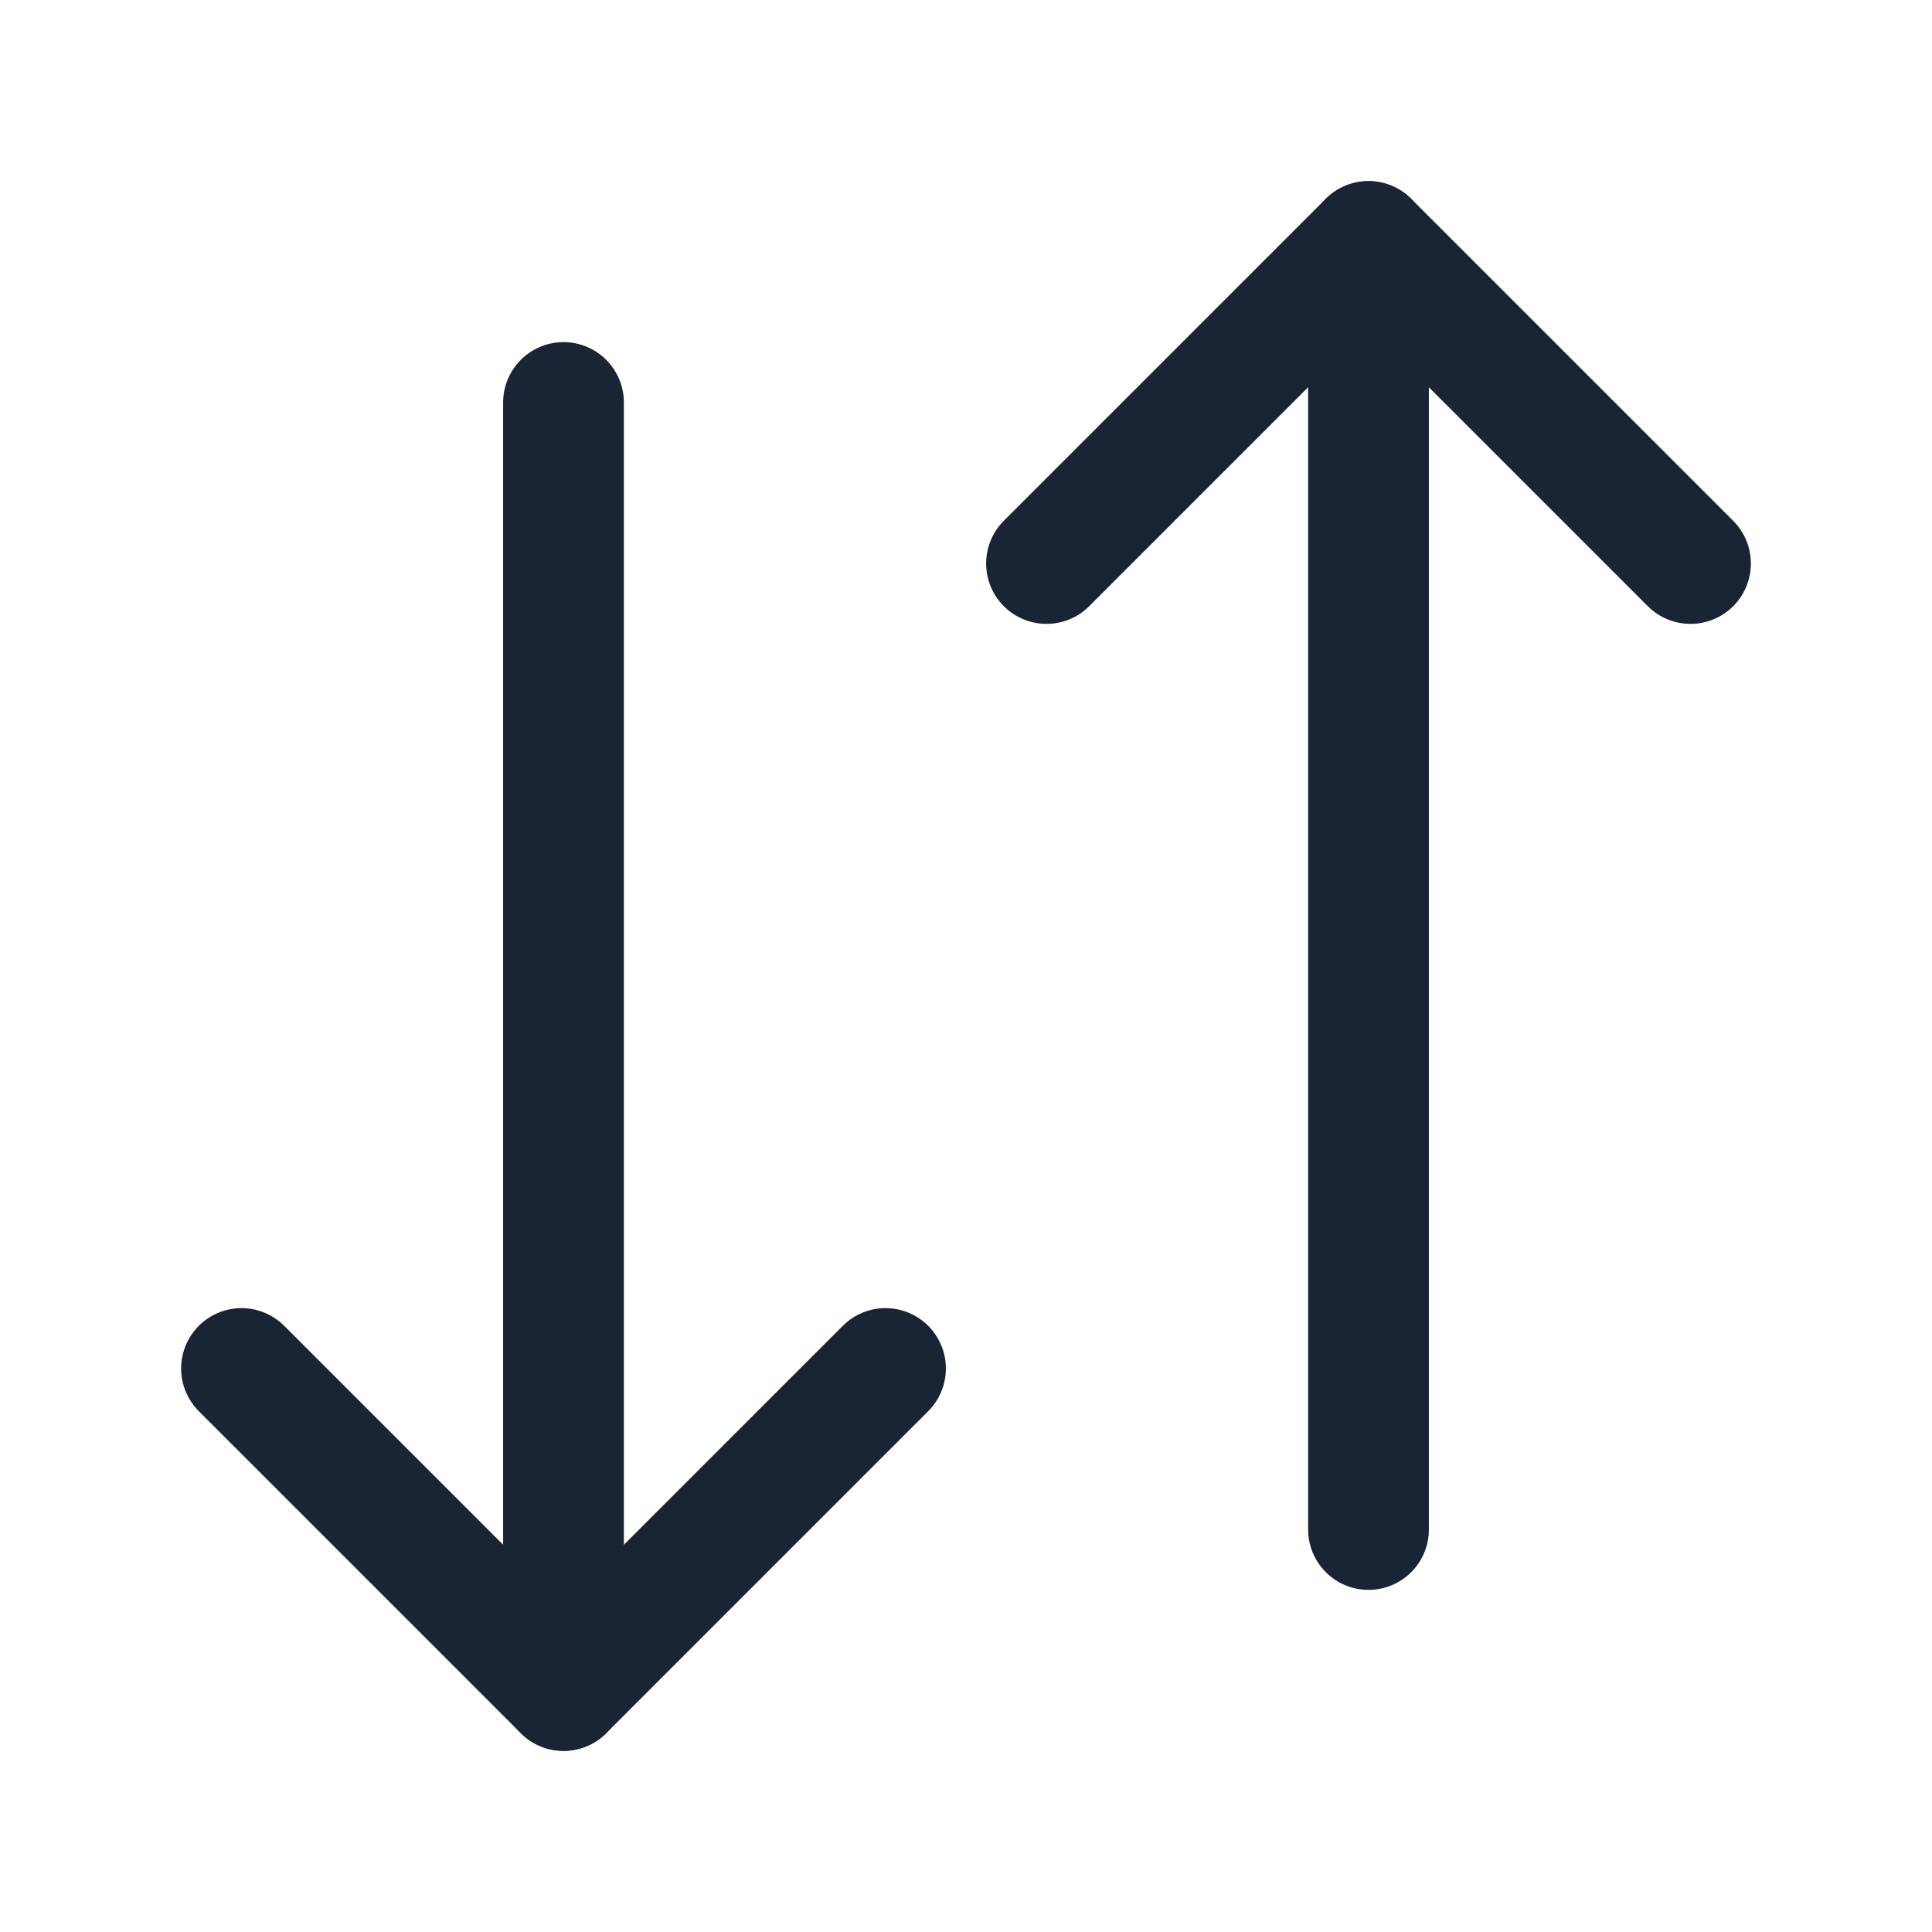
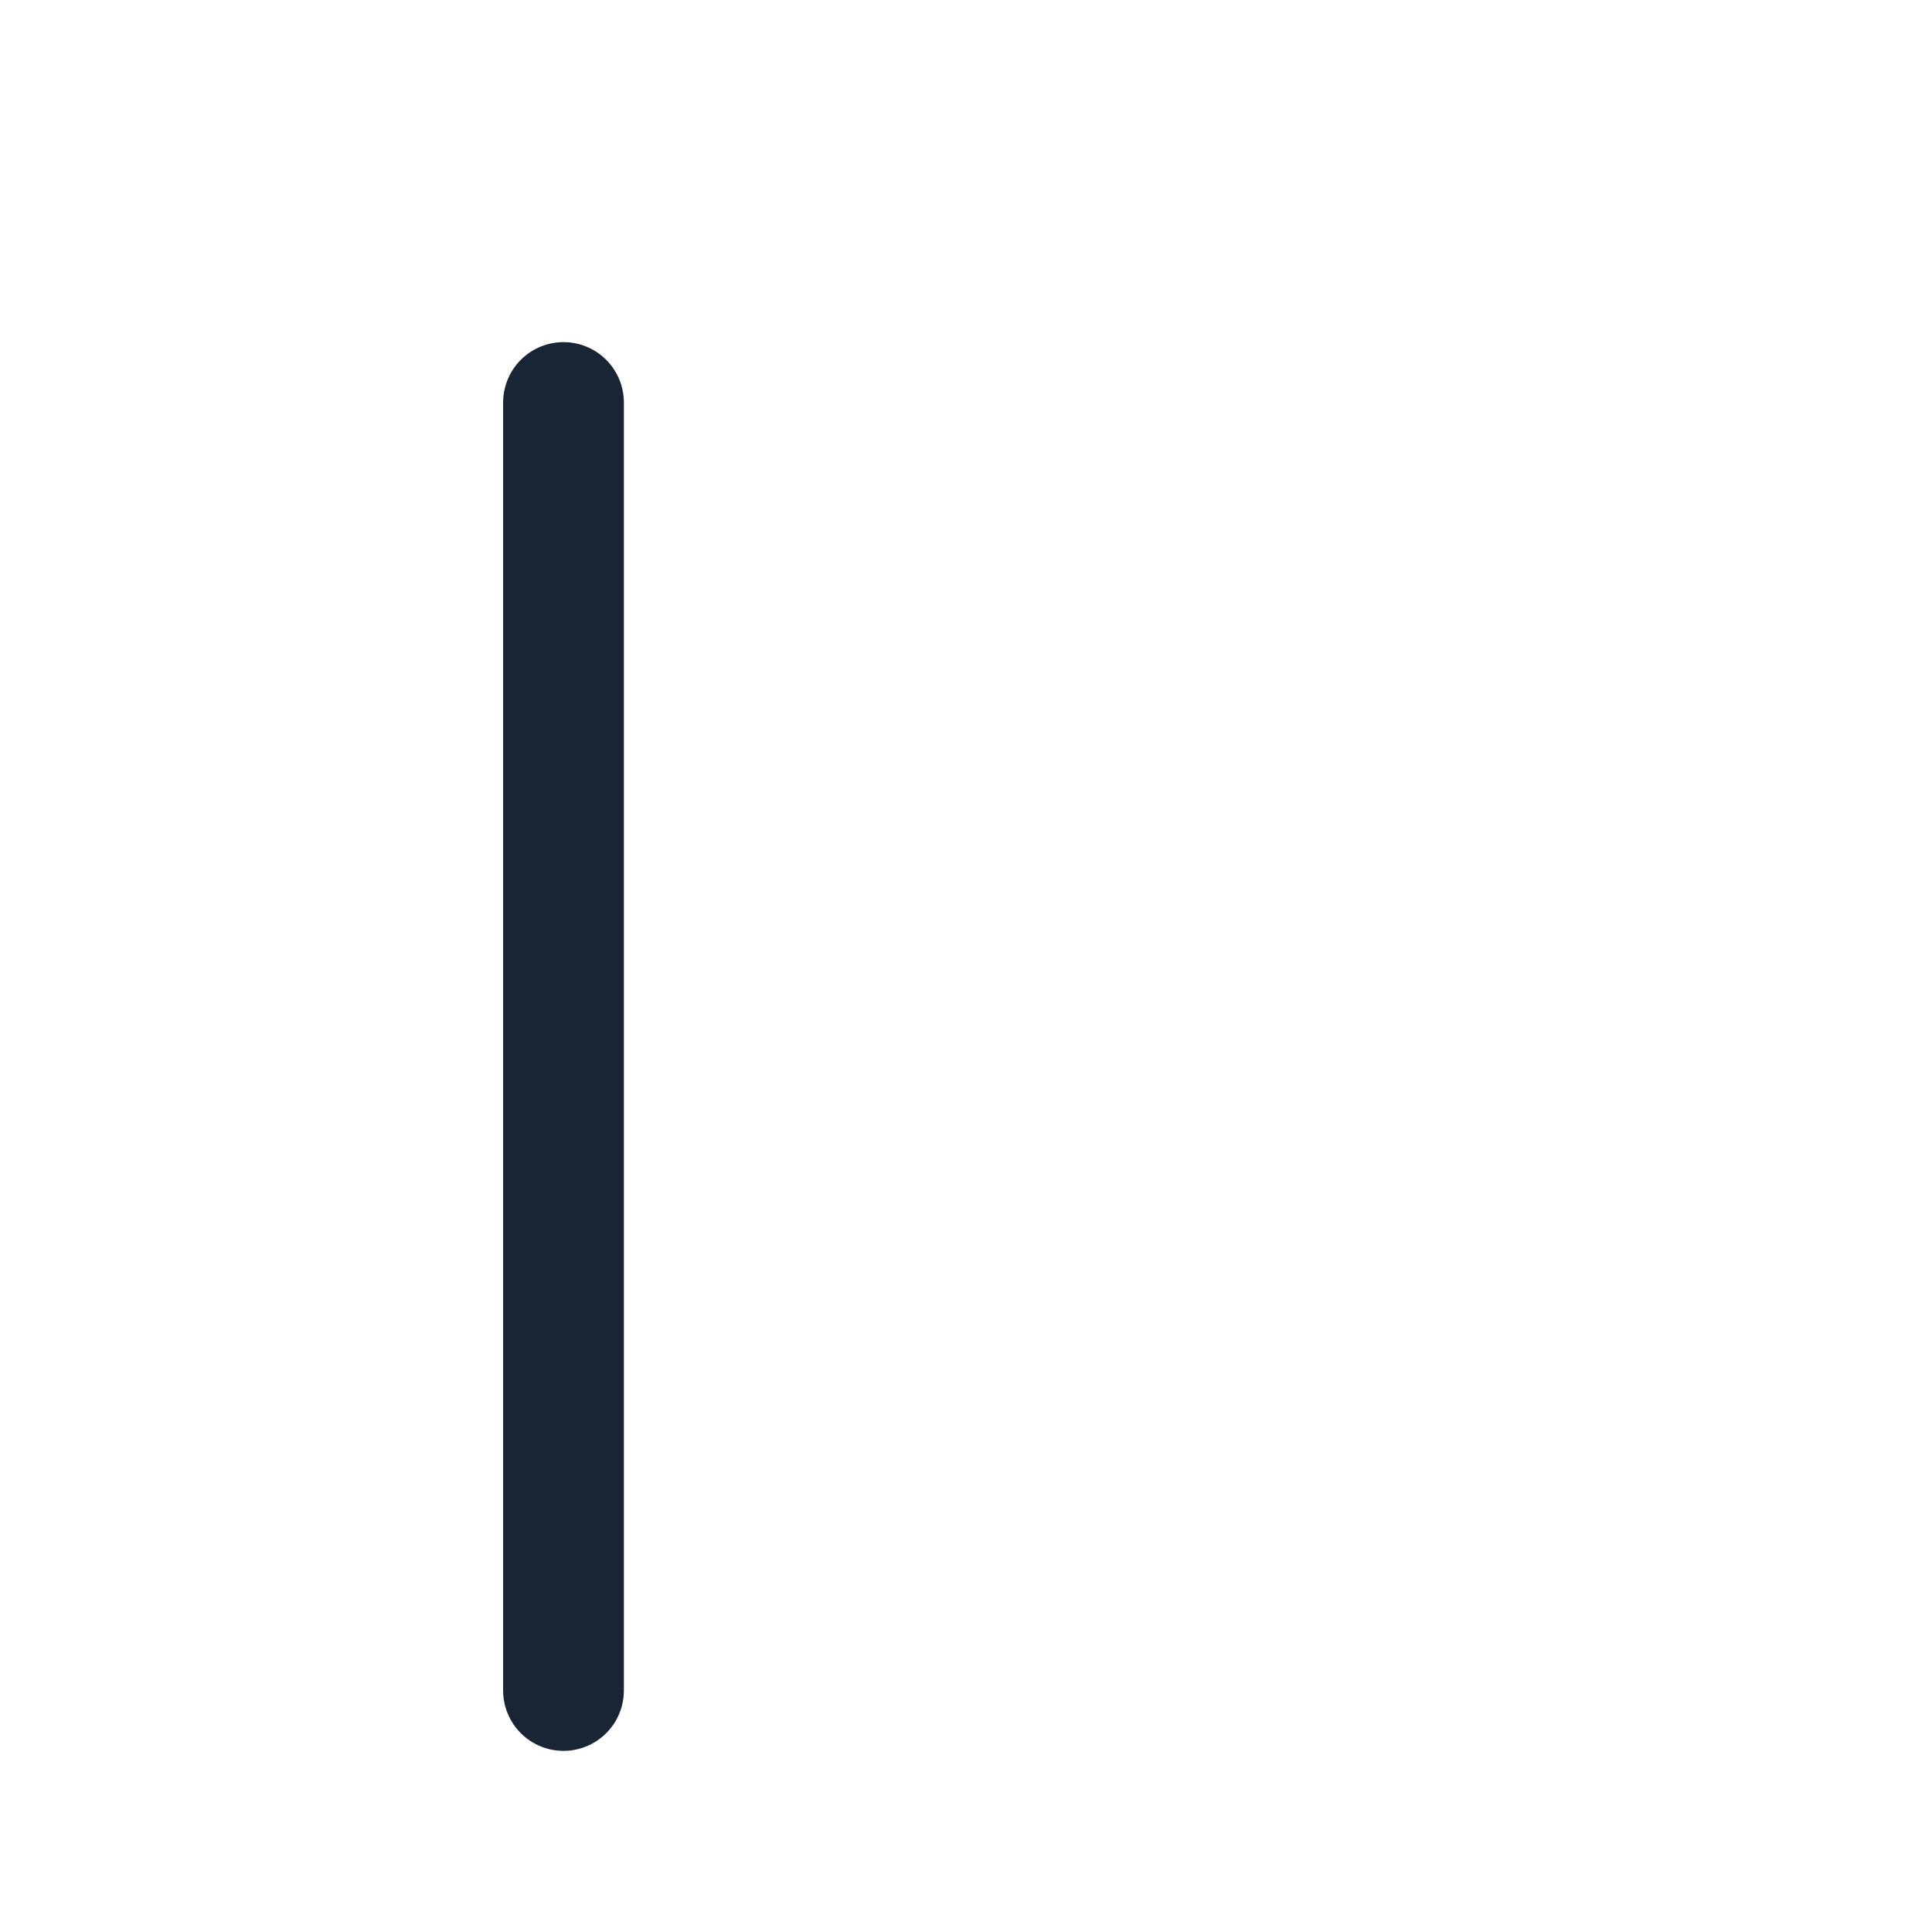
<svg xmlns="http://www.w3.org/2000/svg" width="24" height="24" viewBox="0 0 24 24" fill="none">
  <g id="sort two arrow ">
-     <path id="Stroke" d="M17 19V3" stroke="#192435" stroke-width="1.5" stroke-linecap="round" stroke-linejoin="round" />
-     <path id="Stroke_2" d="M21 7L17 3L13 7" stroke="#192435" stroke-width="1.5" stroke-linecap="round" stroke-linejoin="round" />
    <path id="Stroke_3" d="M7 5V21" stroke="#192435" stroke-width="1.5" stroke-linecap="round" stroke-linejoin="round" />
-     <path id="Stroke_4" d="M3 17L7 21L11 17" stroke="#192435" stroke-width="1.5" stroke-linecap="round" stroke-linejoin="round" />
  </g>
</svg>